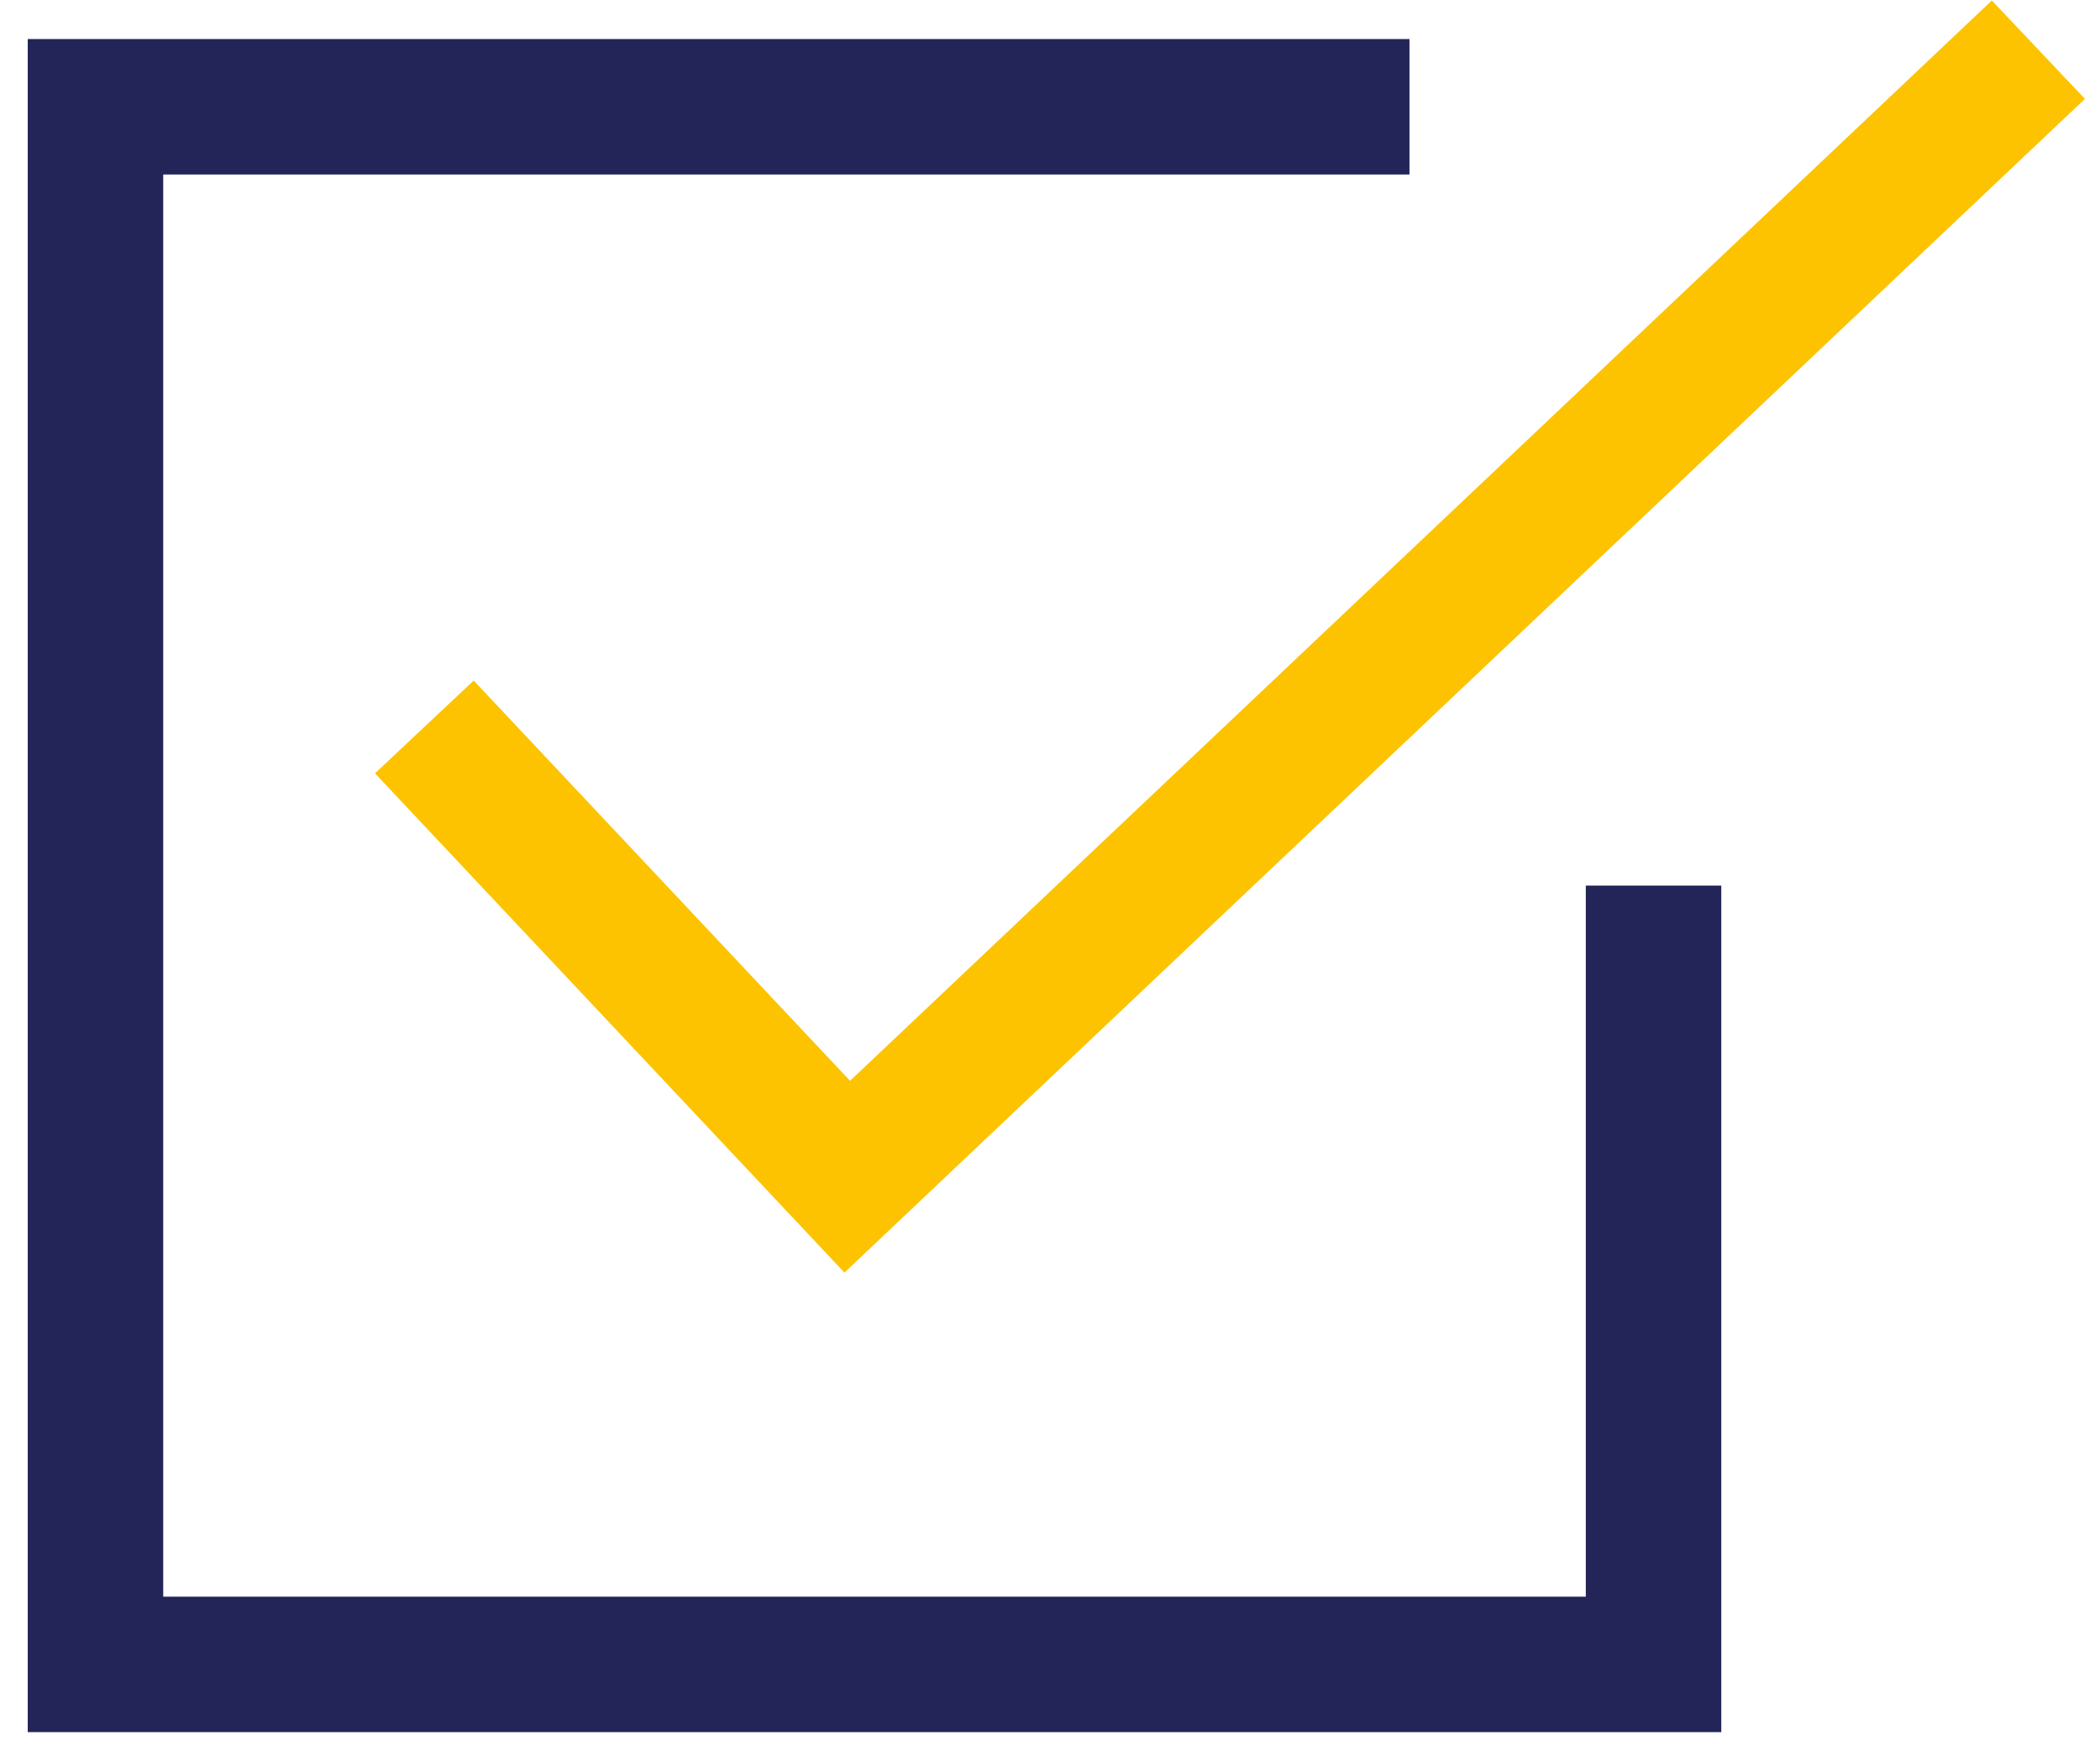
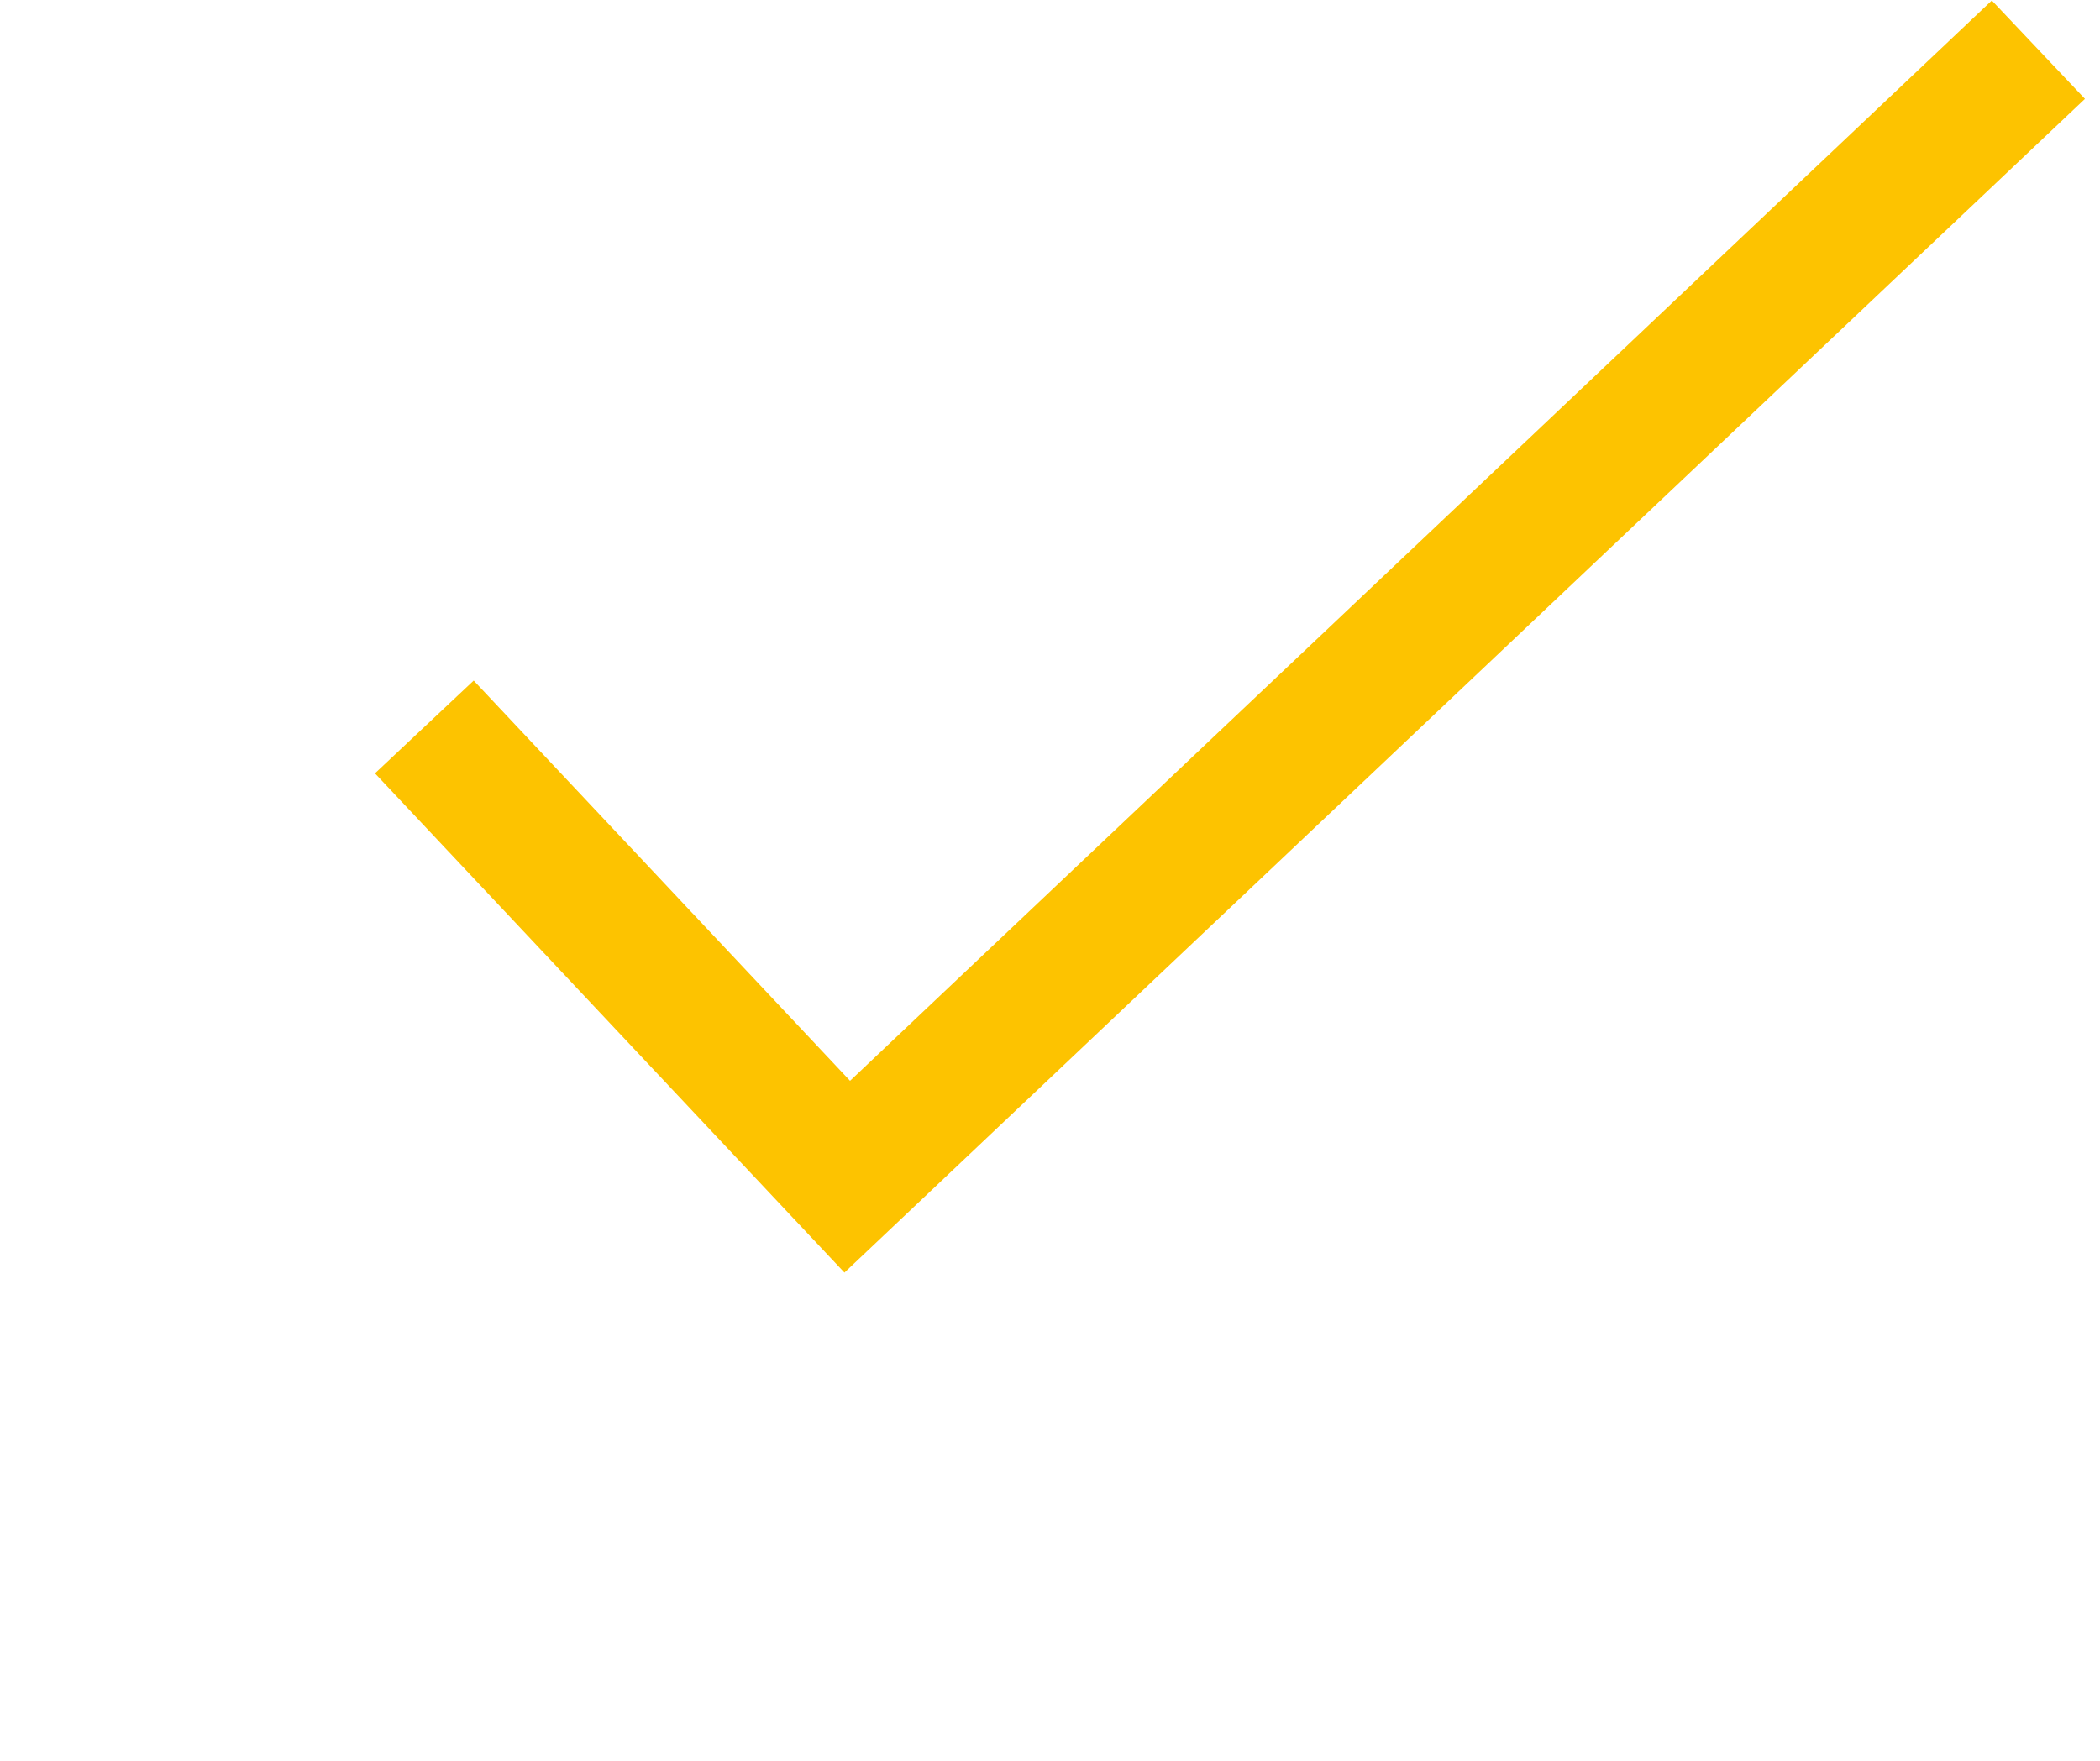
<svg xmlns="http://www.w3.org/2000/svg" width="62px" height="52px" viewBox="0 0 62 52" version="1.1">
  <title>Check</title>
  <g id="Design-APP-2025" stroke="none" stroke-width="1" fill="none" fill-rule="evenodd">
    <g id="Novapec-2025---Le-calendrier" transform="translate(-756, -949)" stroke-width="4">
      <g id="Group-7" transform="translate(364, 515)">
        <g id="Group-4-Copy" transform="translate(264.819, 389)">
          <g id="Check" transform="translate(130, 46.467)">
-             <polyline id="Stroke-1" stroke="#232558" points="46 24.686 46 47.686 0 47.686 0 1.686 25.181 1.686 38.794 1.686" />
            <polyline id="Stroke-3" stroke="#FDC300" points="9.709 20.001 22.195 33.283 57.362 0" />
          </g>
        </g>
      </g>
    </g>
  </g>
</svg>